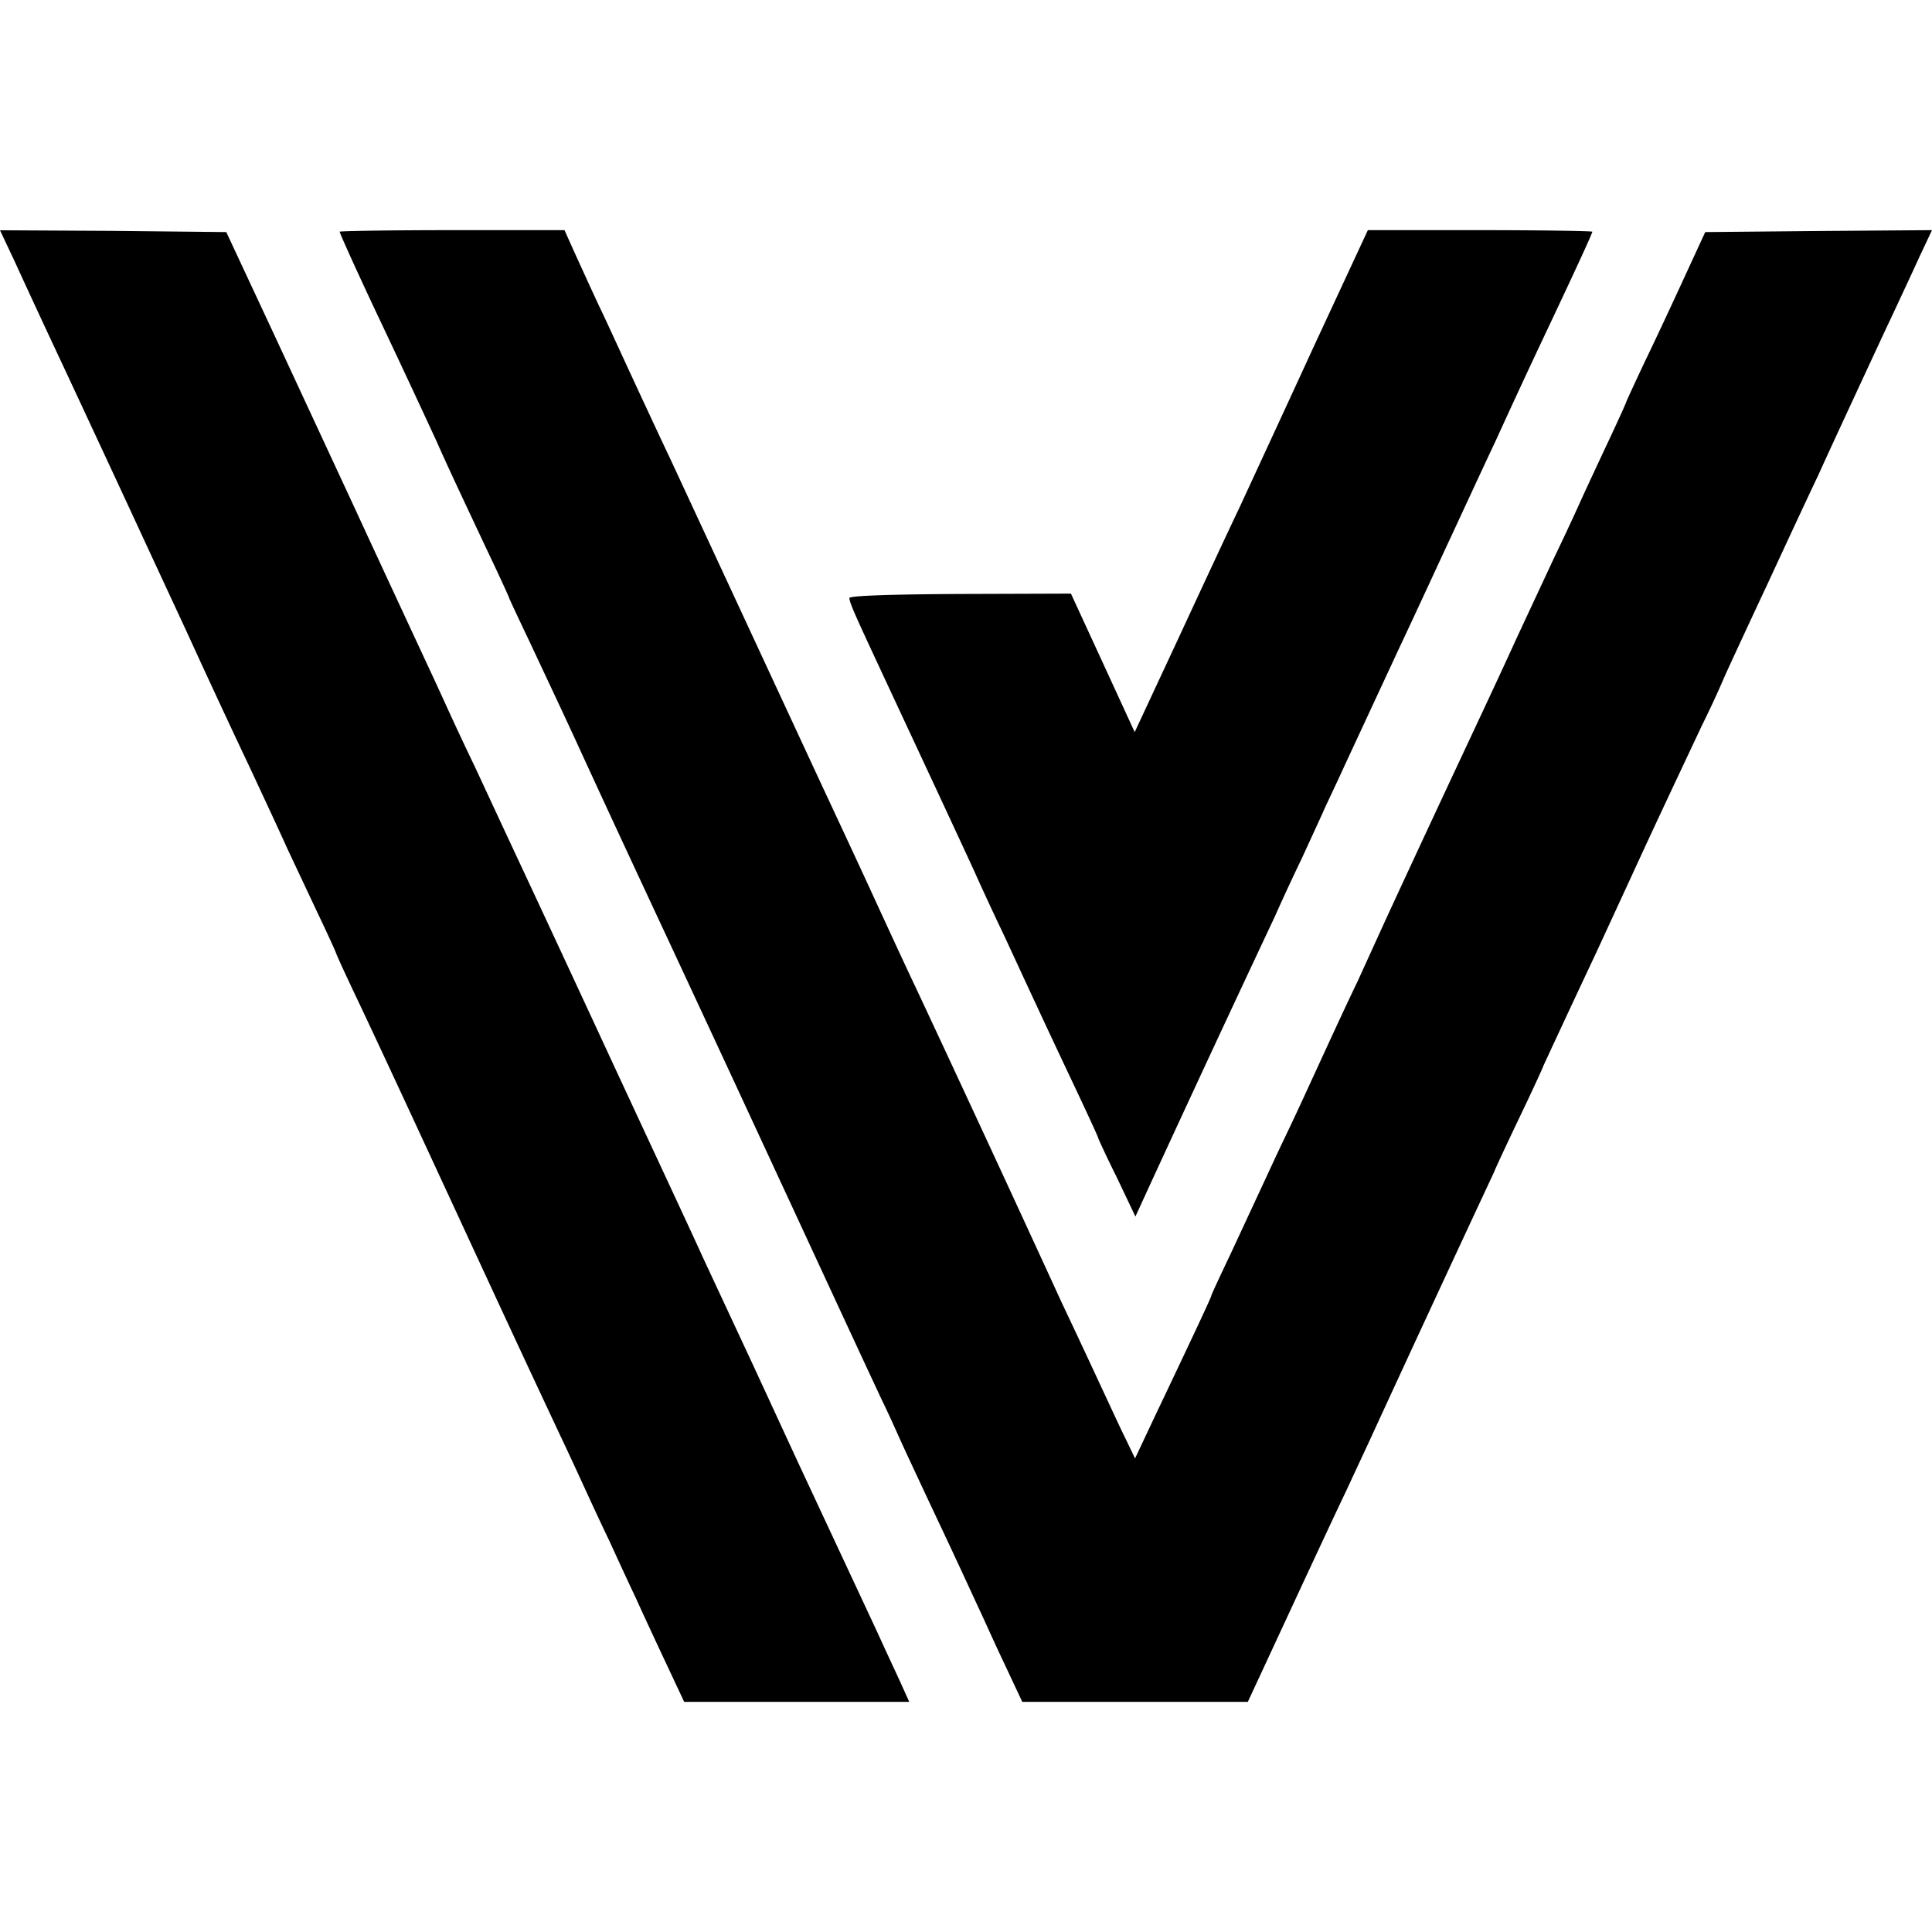
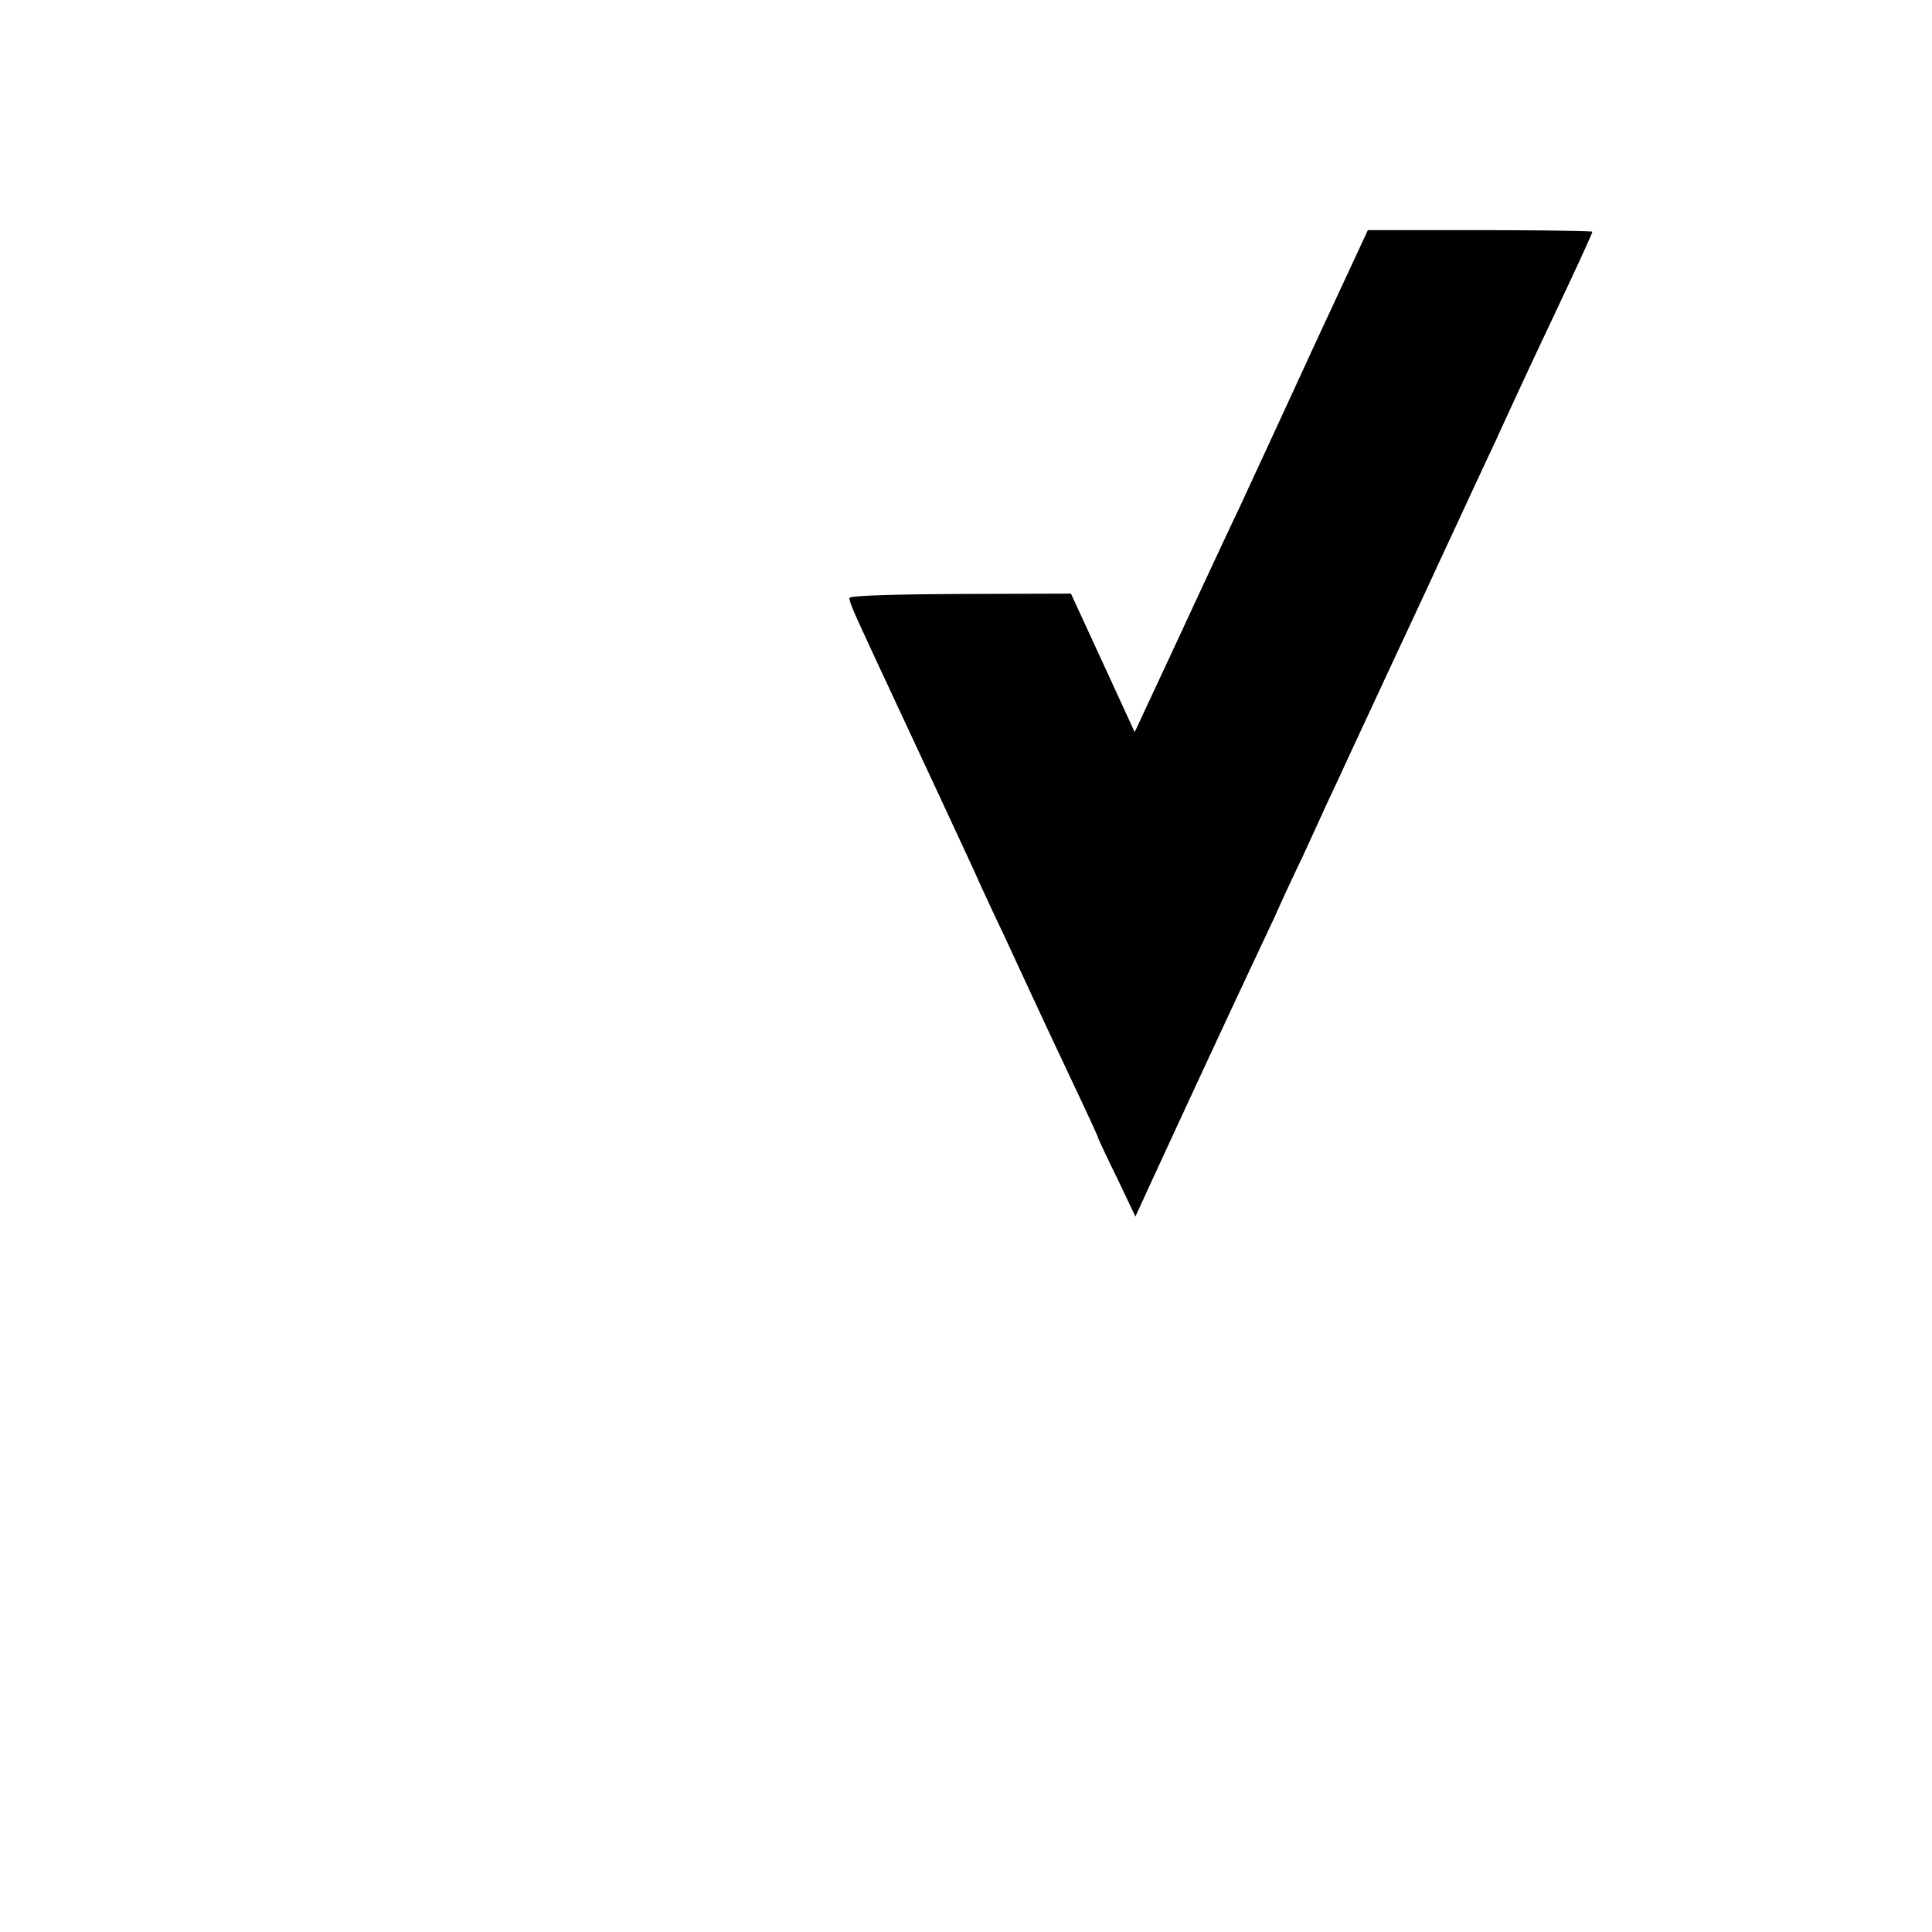
<svg xmlns="http://www.w3.org/2000/svg" version="1" width="21.333" height="21.333" viewBox="0 0 16 16">
-   <path d="M.106 2.131c.057.125.247.538.425.916.466 1 .519 1.115.719 1.547l.297.64a93.959 93.959 0 00.516 1.11c.124.265.268.575.318.687l.247.525c.085.178.153.328.153.332 0 .006.072.165.16.35.256.54.58 1.243 1.175 2.528.23.496.356.765.525 1.125.065.137.156.334.203.437.047.103.137.297.2.428.062.135.162.353.225.485.06.134.175.38.253.546l.144.307H7.53l-.075-.166c-.04-.087-.128-.275-.19-.412l-.657-1.407-.375-.812-.415-.89c-.066-.148-.4-.863-.74-1.595-.338-.73-.666-1.434-.726-1.562l-.197-.422-.218-.469a29.305 29.305 0 01-.22-.468 35.852 35.852 0 00-.18-.391c-.244-.525-.375-.806-.616-1.328l-.653-1.406-.394-.844-.938-.01L0 1.907l.106.225zm2.707-.212c0 .012.146.337.343.753.216.456.375.8.46.984.093.21.168.369.412.888.106.222.19.406.19.412 0 .003.076.166.17.363.171.365.3.637.434.931.094.203.178.39.725 1.562.578 1.241.612 1.316.922 1.985.26.56.587 1.269.834 1.797.063.128.134.29.166.36.031.068.168.362.306.655.138.291.284.61.328.704.044.093.14.309.219.474l.144.307h1.868l.338-.728c.184-.397.4-.86.478-1.022.075-.163.178-.381.225-.485a421.623 421.623 0 011-2.156c0-.006.09-.2.203-.437.113-.235.203-.432.203-.438a167.232 167.232 0 01.438-.938l.281-.609c.228-.497.369-.793.597-1.278a8.13 8.13 0 00.184-.397c0-.003.16-.35.356-.768.194-.42.382-.822.42-.9.062-.138.118-.26.527-1.141.113-.24.253-.54.31-.666L16 1.906l-.938.007-.94.009-.166.36c-.09.196-.237.512-.328.7-.087.184-.16.343-.16.346 0 .006-.071.163-.159.35-.087.185-.187.4-.222.478a20.4 20.4 0 01-.215.46l-.306.656c-.147.322-.254.55-.538 1.156-.187.4-.478 1.025-.606 1.306l-.178.391c-.11.228-.25.534-.4.86a26.22 26.22 0 01-.219.468c-.066.138-.153.328-.197.422l-.237.51c-.088.184-.16.34-.16.346 0 .01-.075.175-.469 1.003l-.162.344-.075-.156c-.044-.088-.134-.284-.206-.438a93.256 93.256 0 00-.328-.7 381.639 381.639 0 00-1.203-2.597c-.054-.112-.229-.49-.391-.843-.163-.353-.344-.74-.4-.86l-1.24-2.671c-.07-.147-.207-.441-.307-.657-.1-.215-.228-.497-.29-.625-.06-.128-.148-.322-.198-.431l-.087-.194h-.931c-.513 0-.932.007-.932.013z" />
-   <path d="M10.875 2.881c-.247.538-.522 1.131-.61 1.322-.09.188-.321.684-.515 1.103l-.353.757-.263-.572-.265-.575-.919.003c-.59.003-.919.015-.916.034.007.056.047.14.404.906.334.716.406.87.628 1.35.053.12.146.32.206.447.062.128.197.425.306.657.106.23.269.574.356.759.088.187.16.344.16.35 0 .006.069.156.156.331l.153.322.106-.231a291.458 291.458 0 011.047-2.25c.05-.113.15-.331.225-.485l.172-.375c.022-.053.11-.234.188-.406l.443-.953c.166-.353.344-.74.4-.86.057-.121.238-.515.407-.874.165-.363.35-.757.406-.875.278-.588.39-.835.39-.847 0-.006-.418-.013-.93-.013h-.929l-.453.975z" />
+   <path d="M10.875 2.881c-.247.538-.522 1.131-.61 1.322-.09.188-.321.684-.515 1.103l-.353.757-.263-.572-.265-.575-.919.003c-.59.003-.919.015-.916.034.007.056.047.14.404.906.334.716.406.87.628 1.35.053.12.146.32.206.447.062.128.197.425.306.657.106.23.269.574.356.759.088.187.16.344.16.35 0 .006.069.156.156.331l.153.322.106-.231a291.458 291.458 0 011.047-2.25c.05-.113.15-.331.225-.485l.172-.375c.022-.053.11-.234.188-.406l.443-.953c.166-.353.344-.74.4-.86.057-.121.238-.515.407-.874.165-.363.35-.757.406-.875.278-.588.39-.835.39-.847 0-.006-.418-.013-.93-.013h-.929l-.453.975" />
</svg>